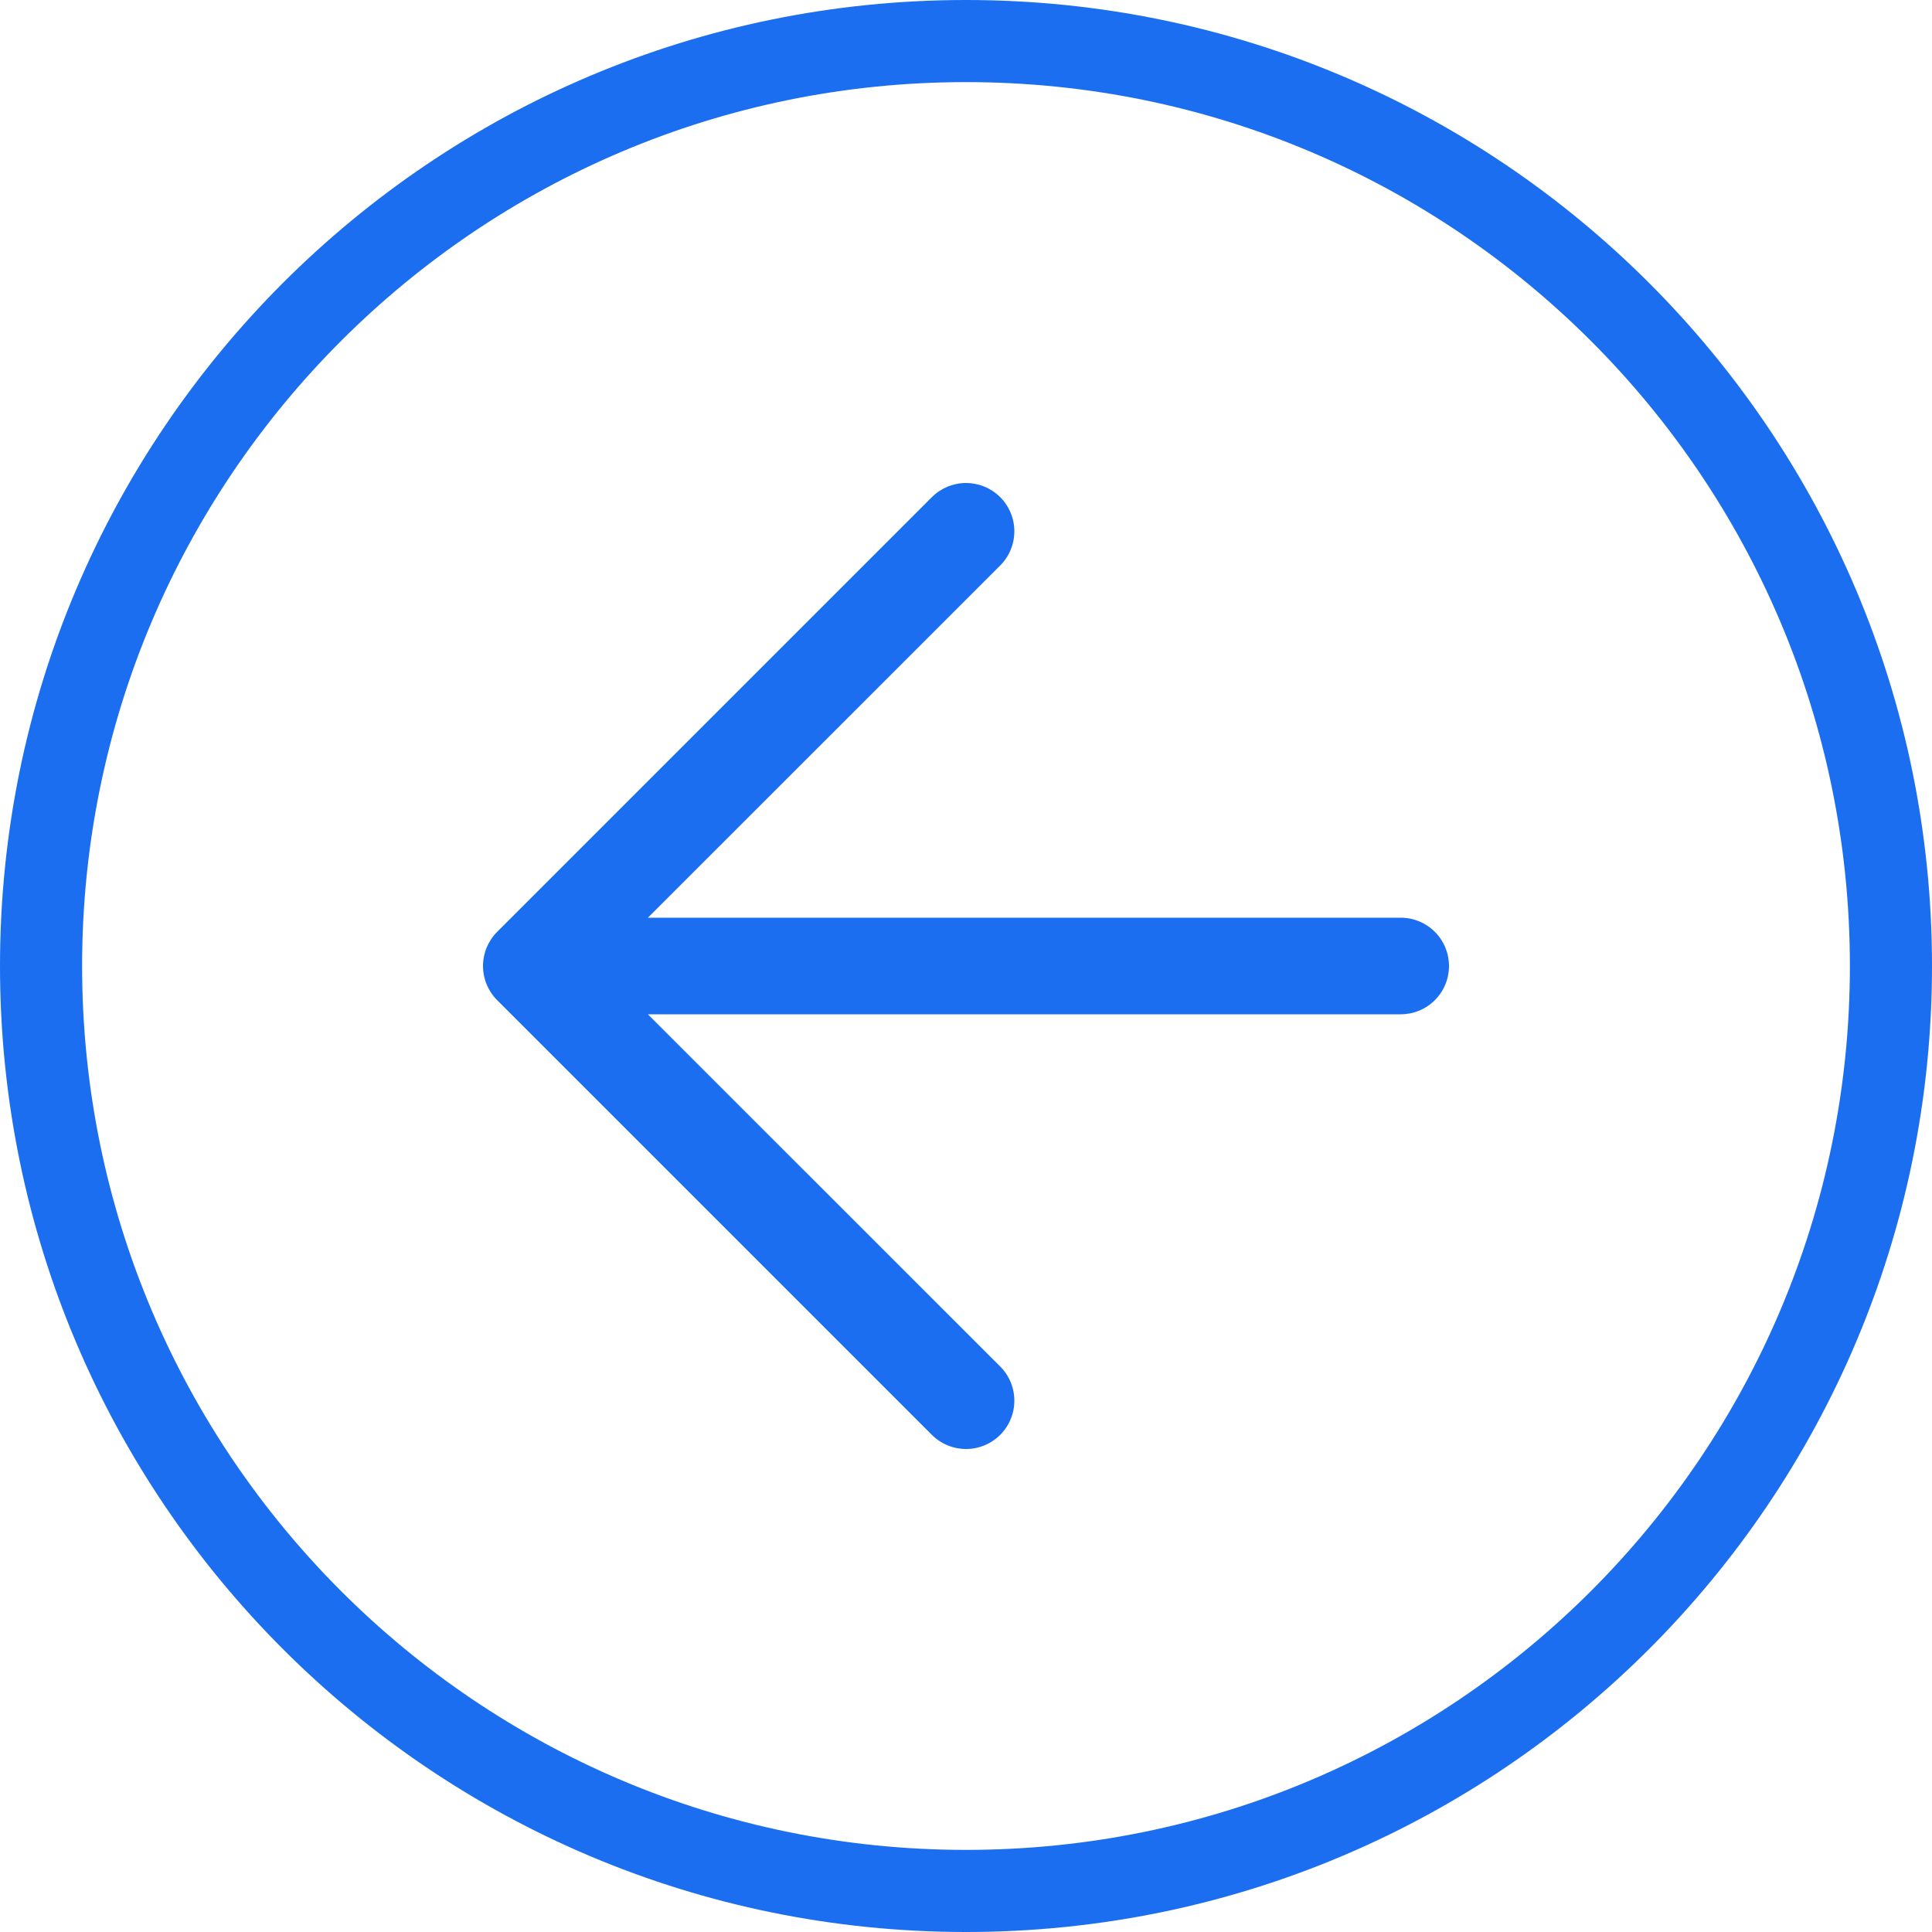
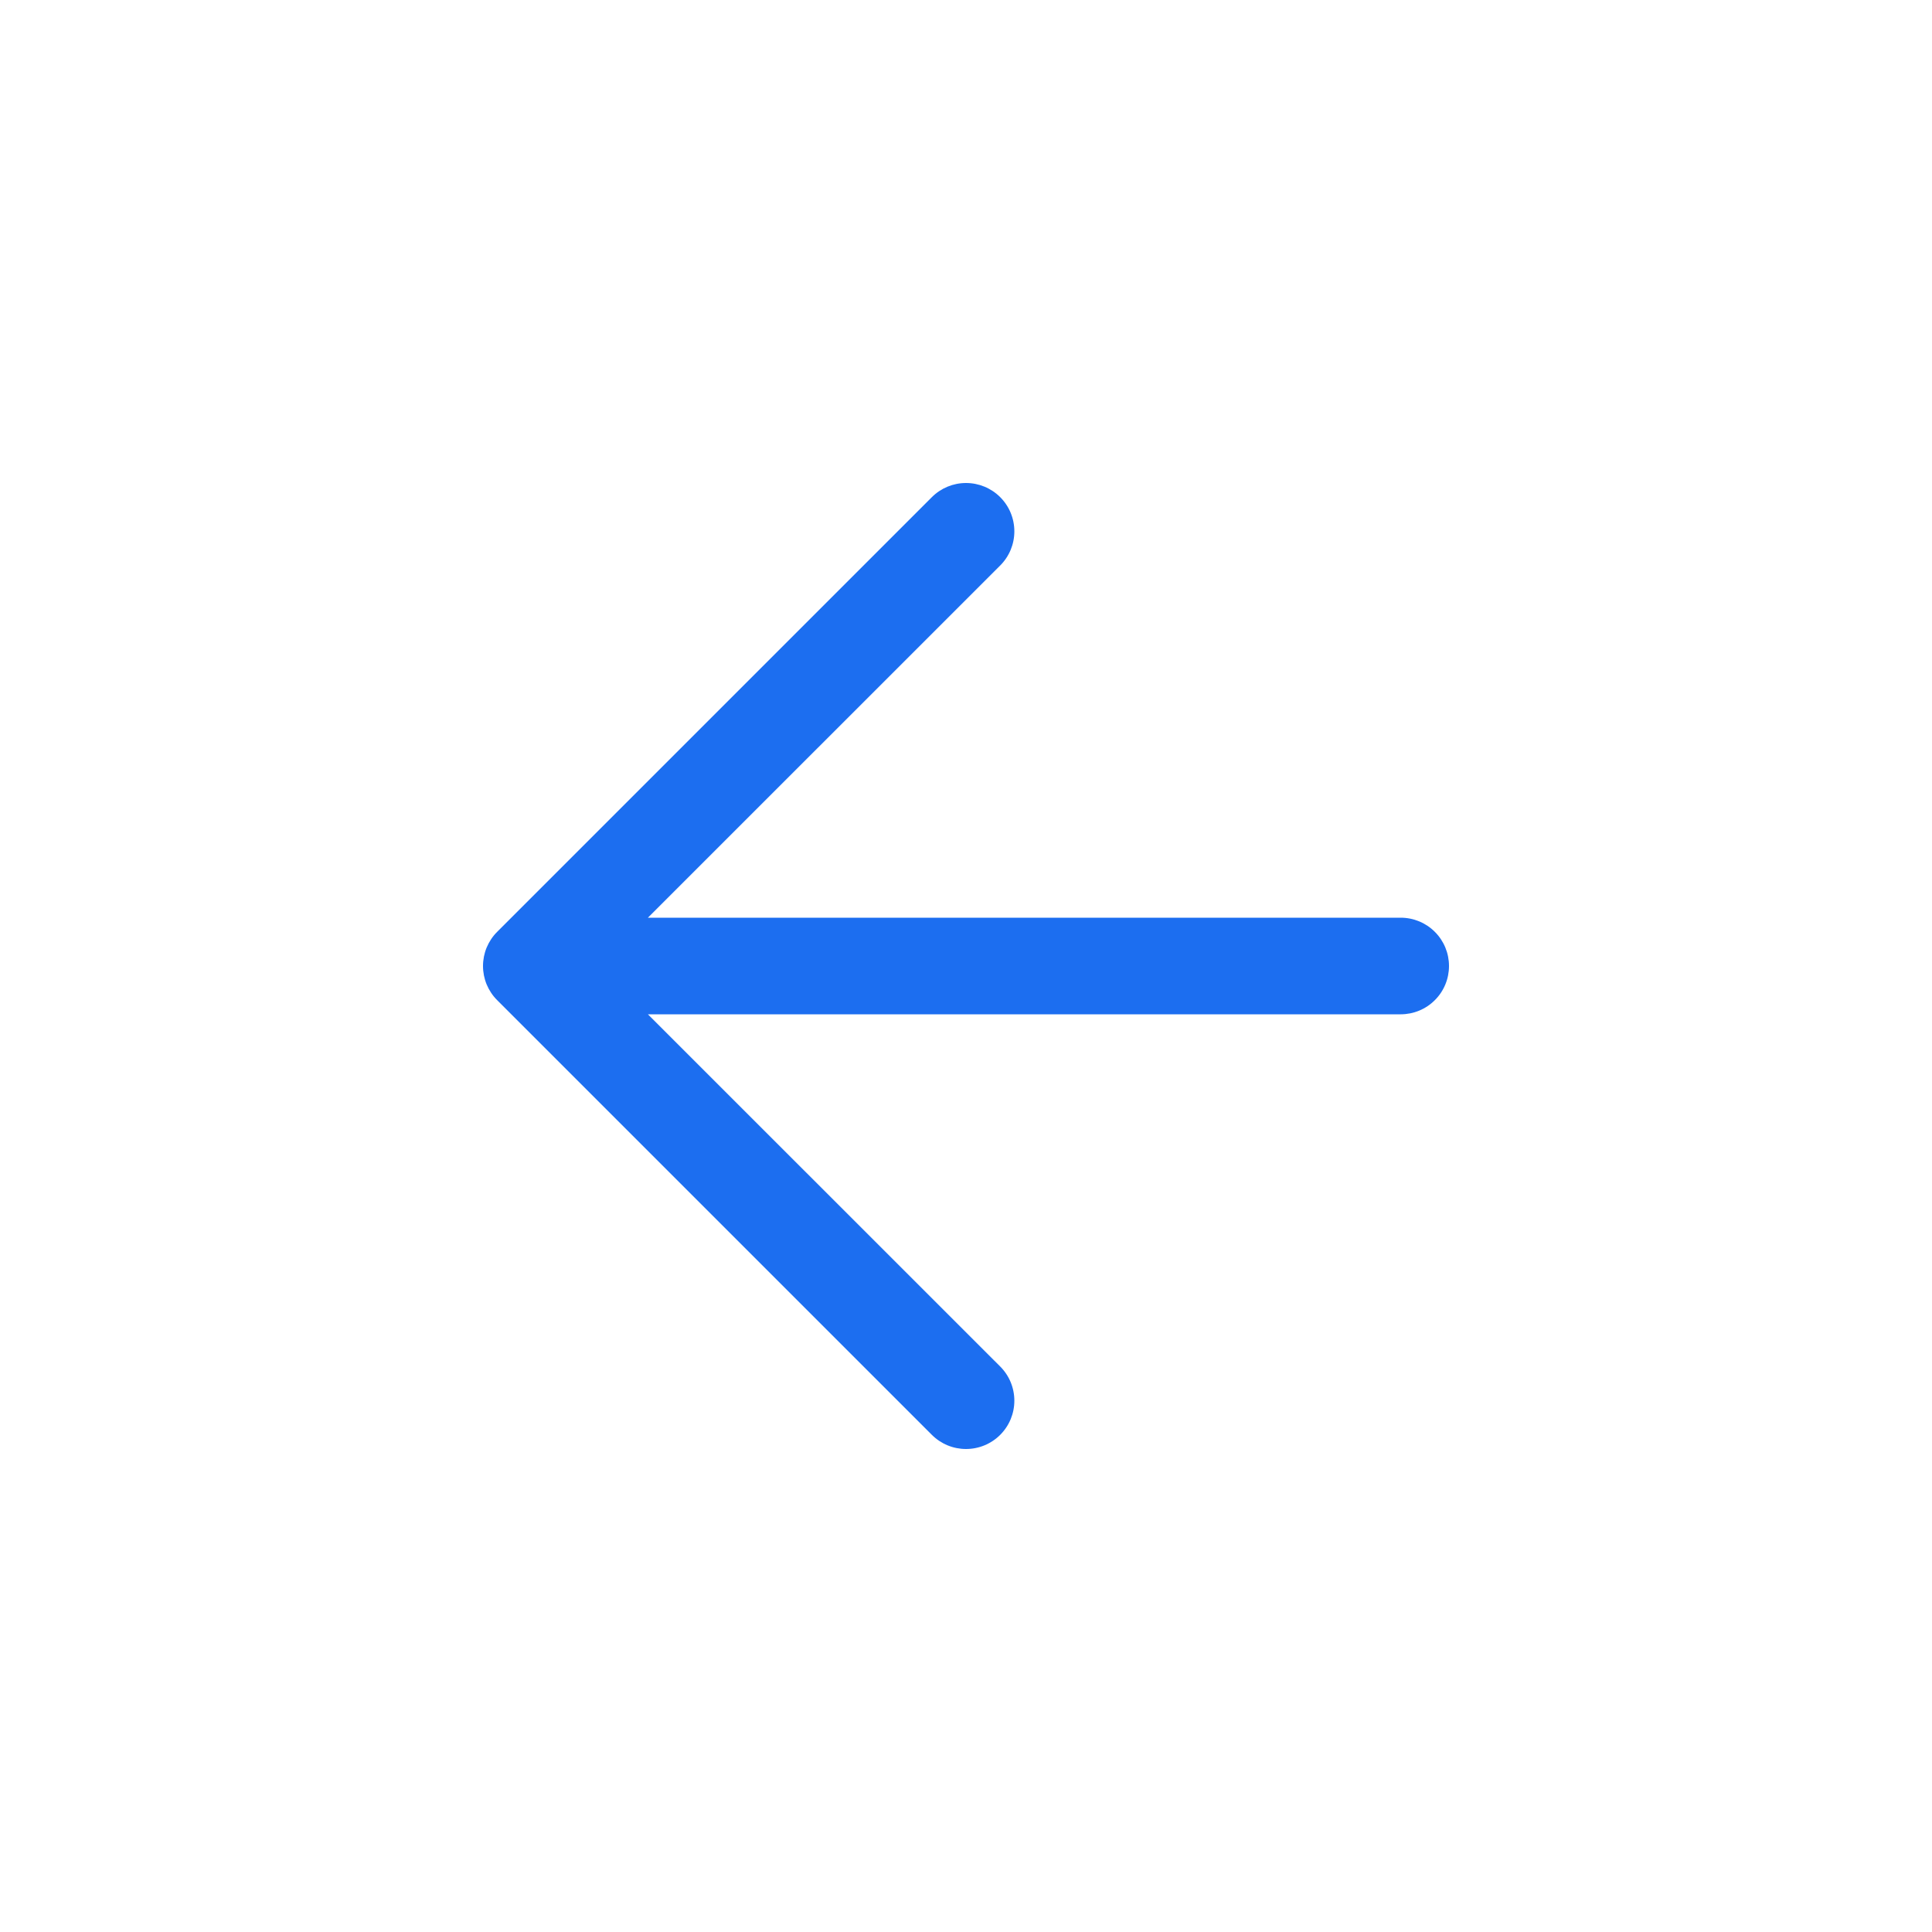
<svg xmlns="http://www.w3.org/2000/svg" width="40" height="40" viewBox="0 0 40 40" fill="none">
-   <path d="M19.293 29.707L10.293 20.707C10.2 20.615 10.127 20.504 10.076 20.383C10.026 20.262 10 20.131 10 20C10 19.869 10.026 19.738 10.076 19.617C10.127 19.496 10.2 19.385 10.293 19.293L19.293 10.293C19.481 10.105 19.735 10 20 10C20.266 10 20.52 10.105 20.708 10.293C20.896 10.481 21.001 10.735 21.001 11.001C21.001 11.266 20.896 11.52 20.708 11.708L13.414 19L29 19C29.265 19 29.52 19.105 29.707 19.293C29.895 19.48 30 19.735 30 20C30 20.265 29.895 20.52 29.707 20.707C29.52 20.895 29.265 21 29 21L13.414 21L20.708 28.292C20.896 28.48 21.001 28.734 21.001 29C21.001 29.265 20.896 29.519 20.708 29.707C20.52 29.895 20.266 30 20 30C19.735 30 19.481 29.895 19.293 29.707Z" fill="#1C6EF0" />
-   <path d="M38.3 20C38.3 9.893 30.107 1.7 20 1.7C9.893 1.7 1.7 9.893 1.7 20C1.7 30.107 9.893 38.3 20 38.3V40C8.954 40 0 31.046 0 20C0 8.954 8.954 0 20 0C31.046 0 40 8.954 40 20C40 31.046 31.046 40 20 40V38.3C30.107 38.3 38.3 30.107 38.3 20Z" fill="#1C6EF0" />
+   <path d="M19.293 29.707L10.293 20.707C10.2 20.615 10.127 20.504 10.076 20.383C10.026 20.262 10 20.131 10 20C10 19.869 10.026 19.738 10.076 19.617C10.127 19.496 10.2 19.385 10.293 19.293L19.293 10.293C19.481 10.105 19.735 10 20 10C20.266 10 20.52 10.105 20.708 10.293C20.896 10.481 21.001 10.735 21.001 11.001C21.001 11.266 20.896 11.52 20.708 11.708L13.414 19L29 19C29.265 19 29.52 19.105 29.707 19.293C29.895 19.48 30 19.735 30 20C30 20.265 29.895 20.52 29.707 20.707C29.52 20.895 29.265 21 29 21L13.414 21L20.708 28.292C20.896 28.48 21.001 28.734 21.001 29C21.001 29.265 20.896 29.519 20.708 29.707C20.52 29.895 20.266 30 20 30C19.735 30 19.481 29.895 19.293 29.707" fill="#1C6EF0" />
</svg>